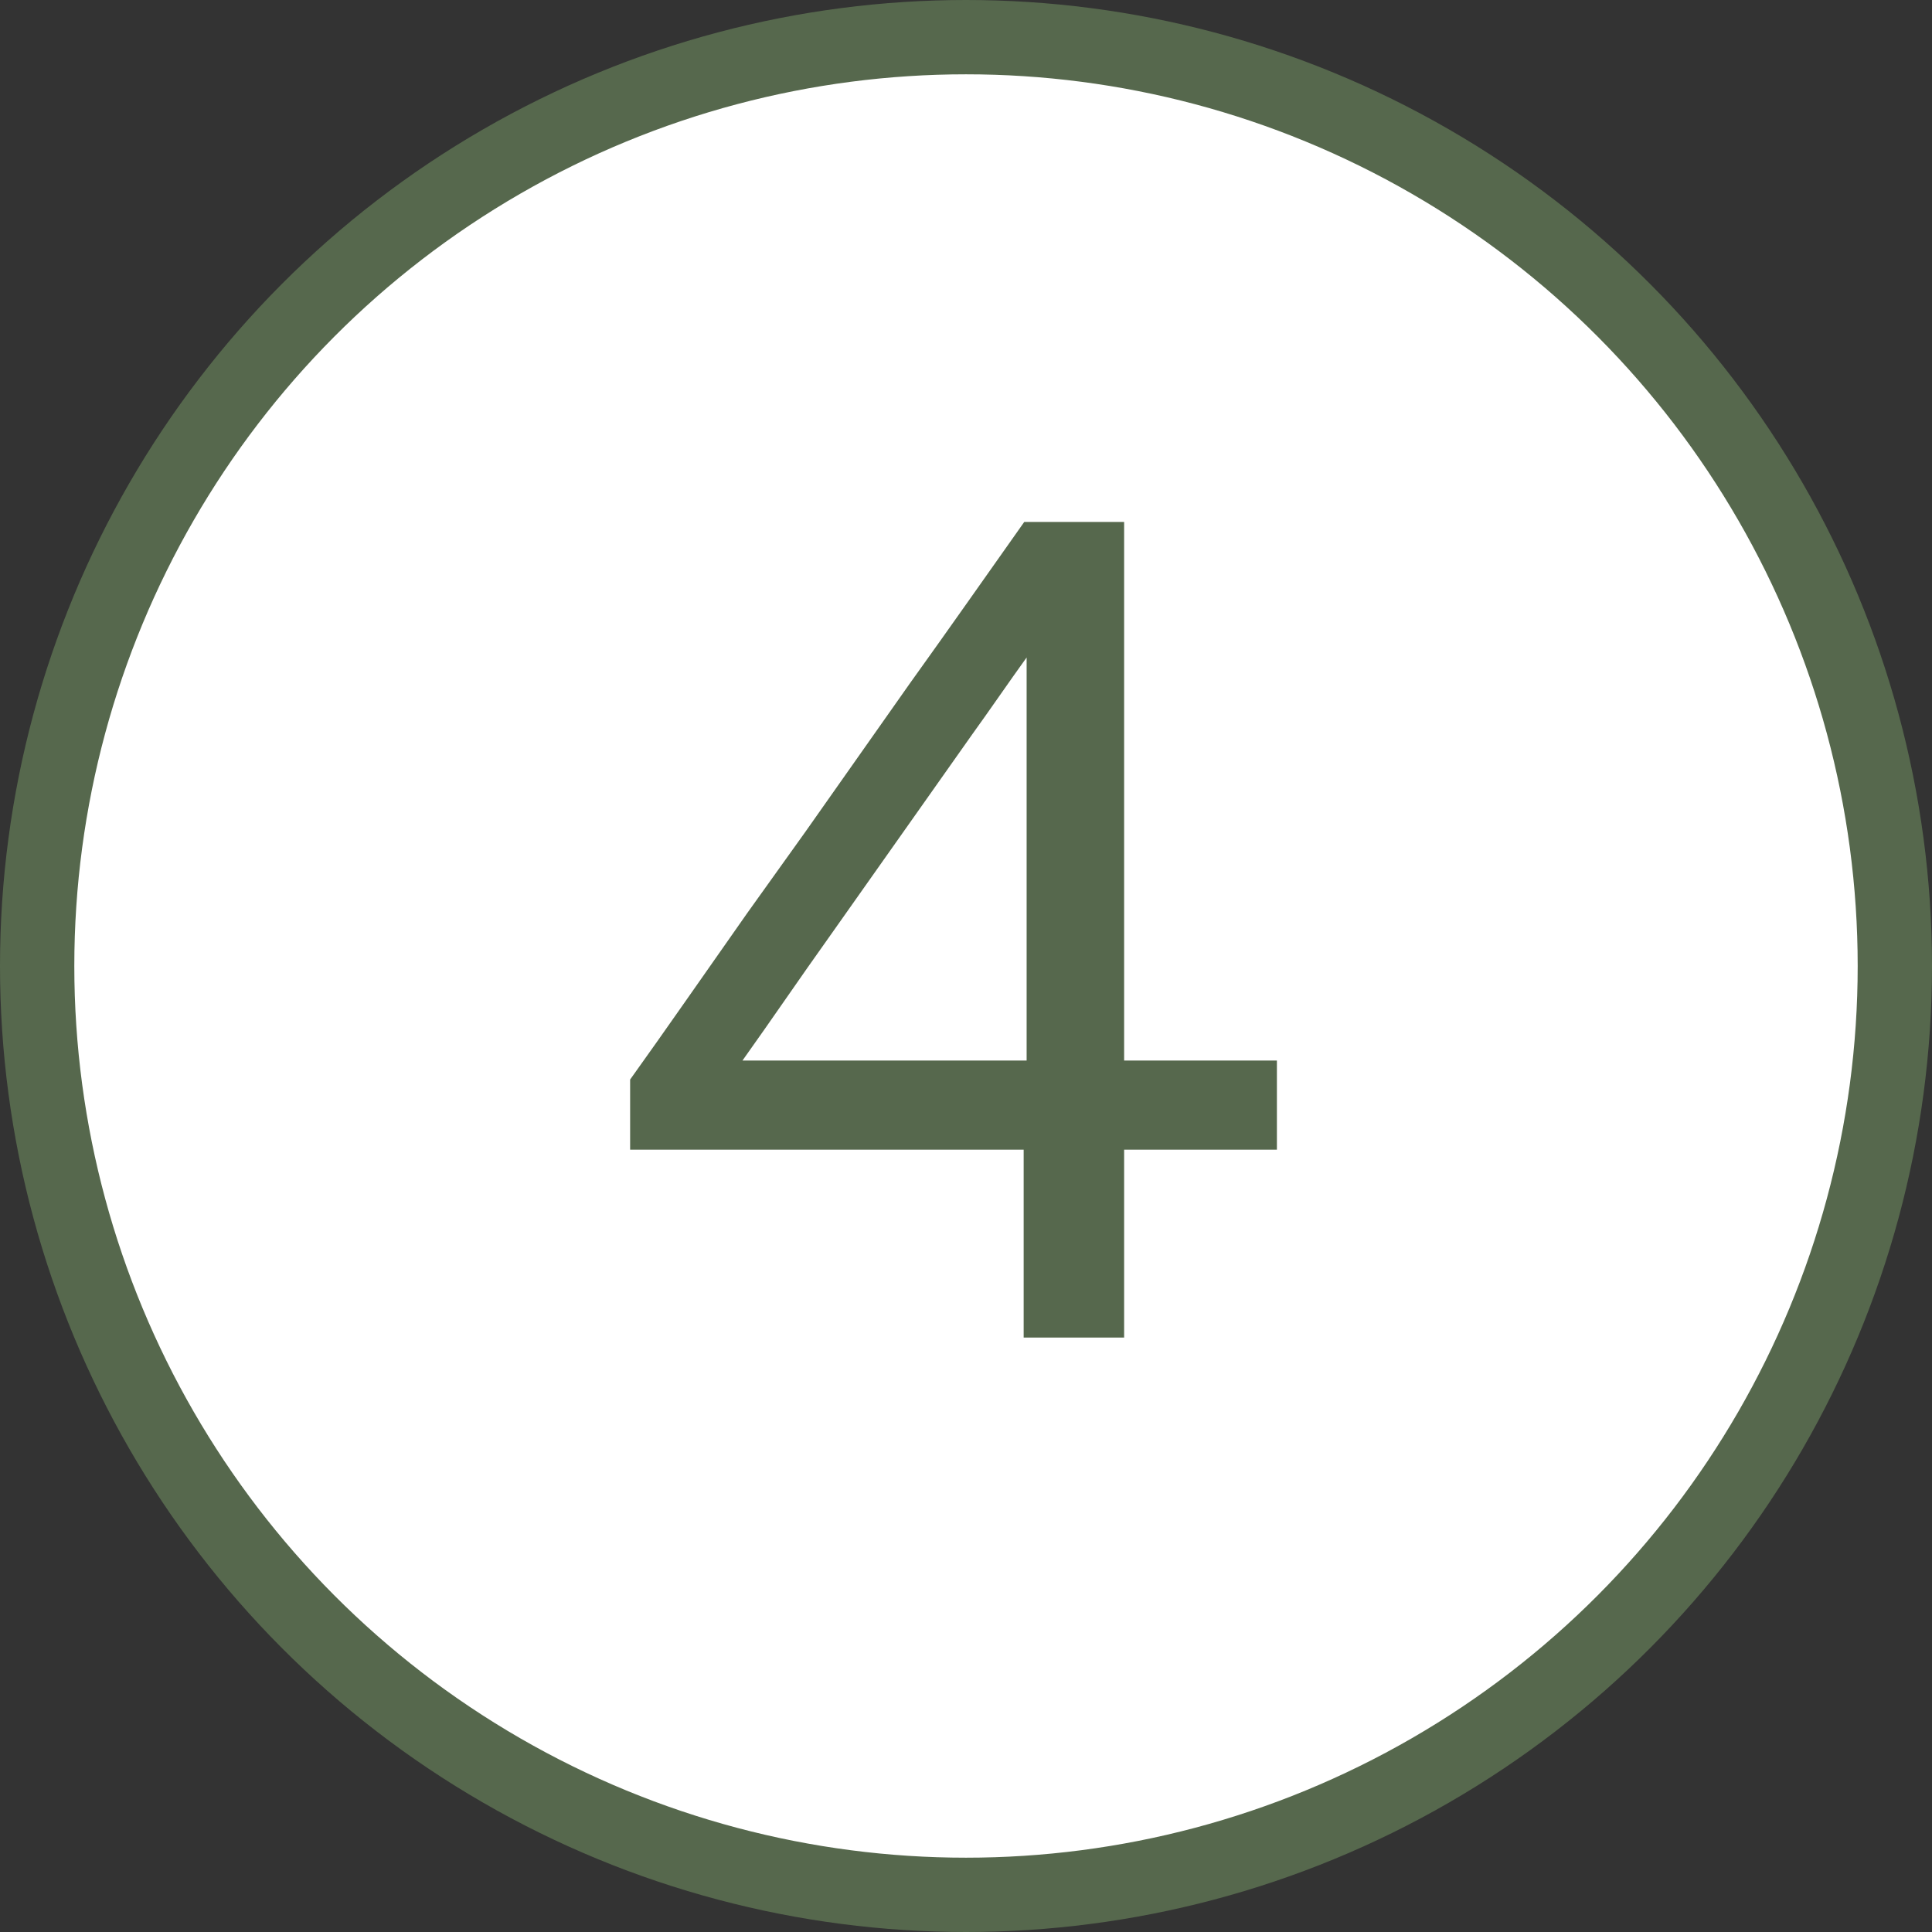
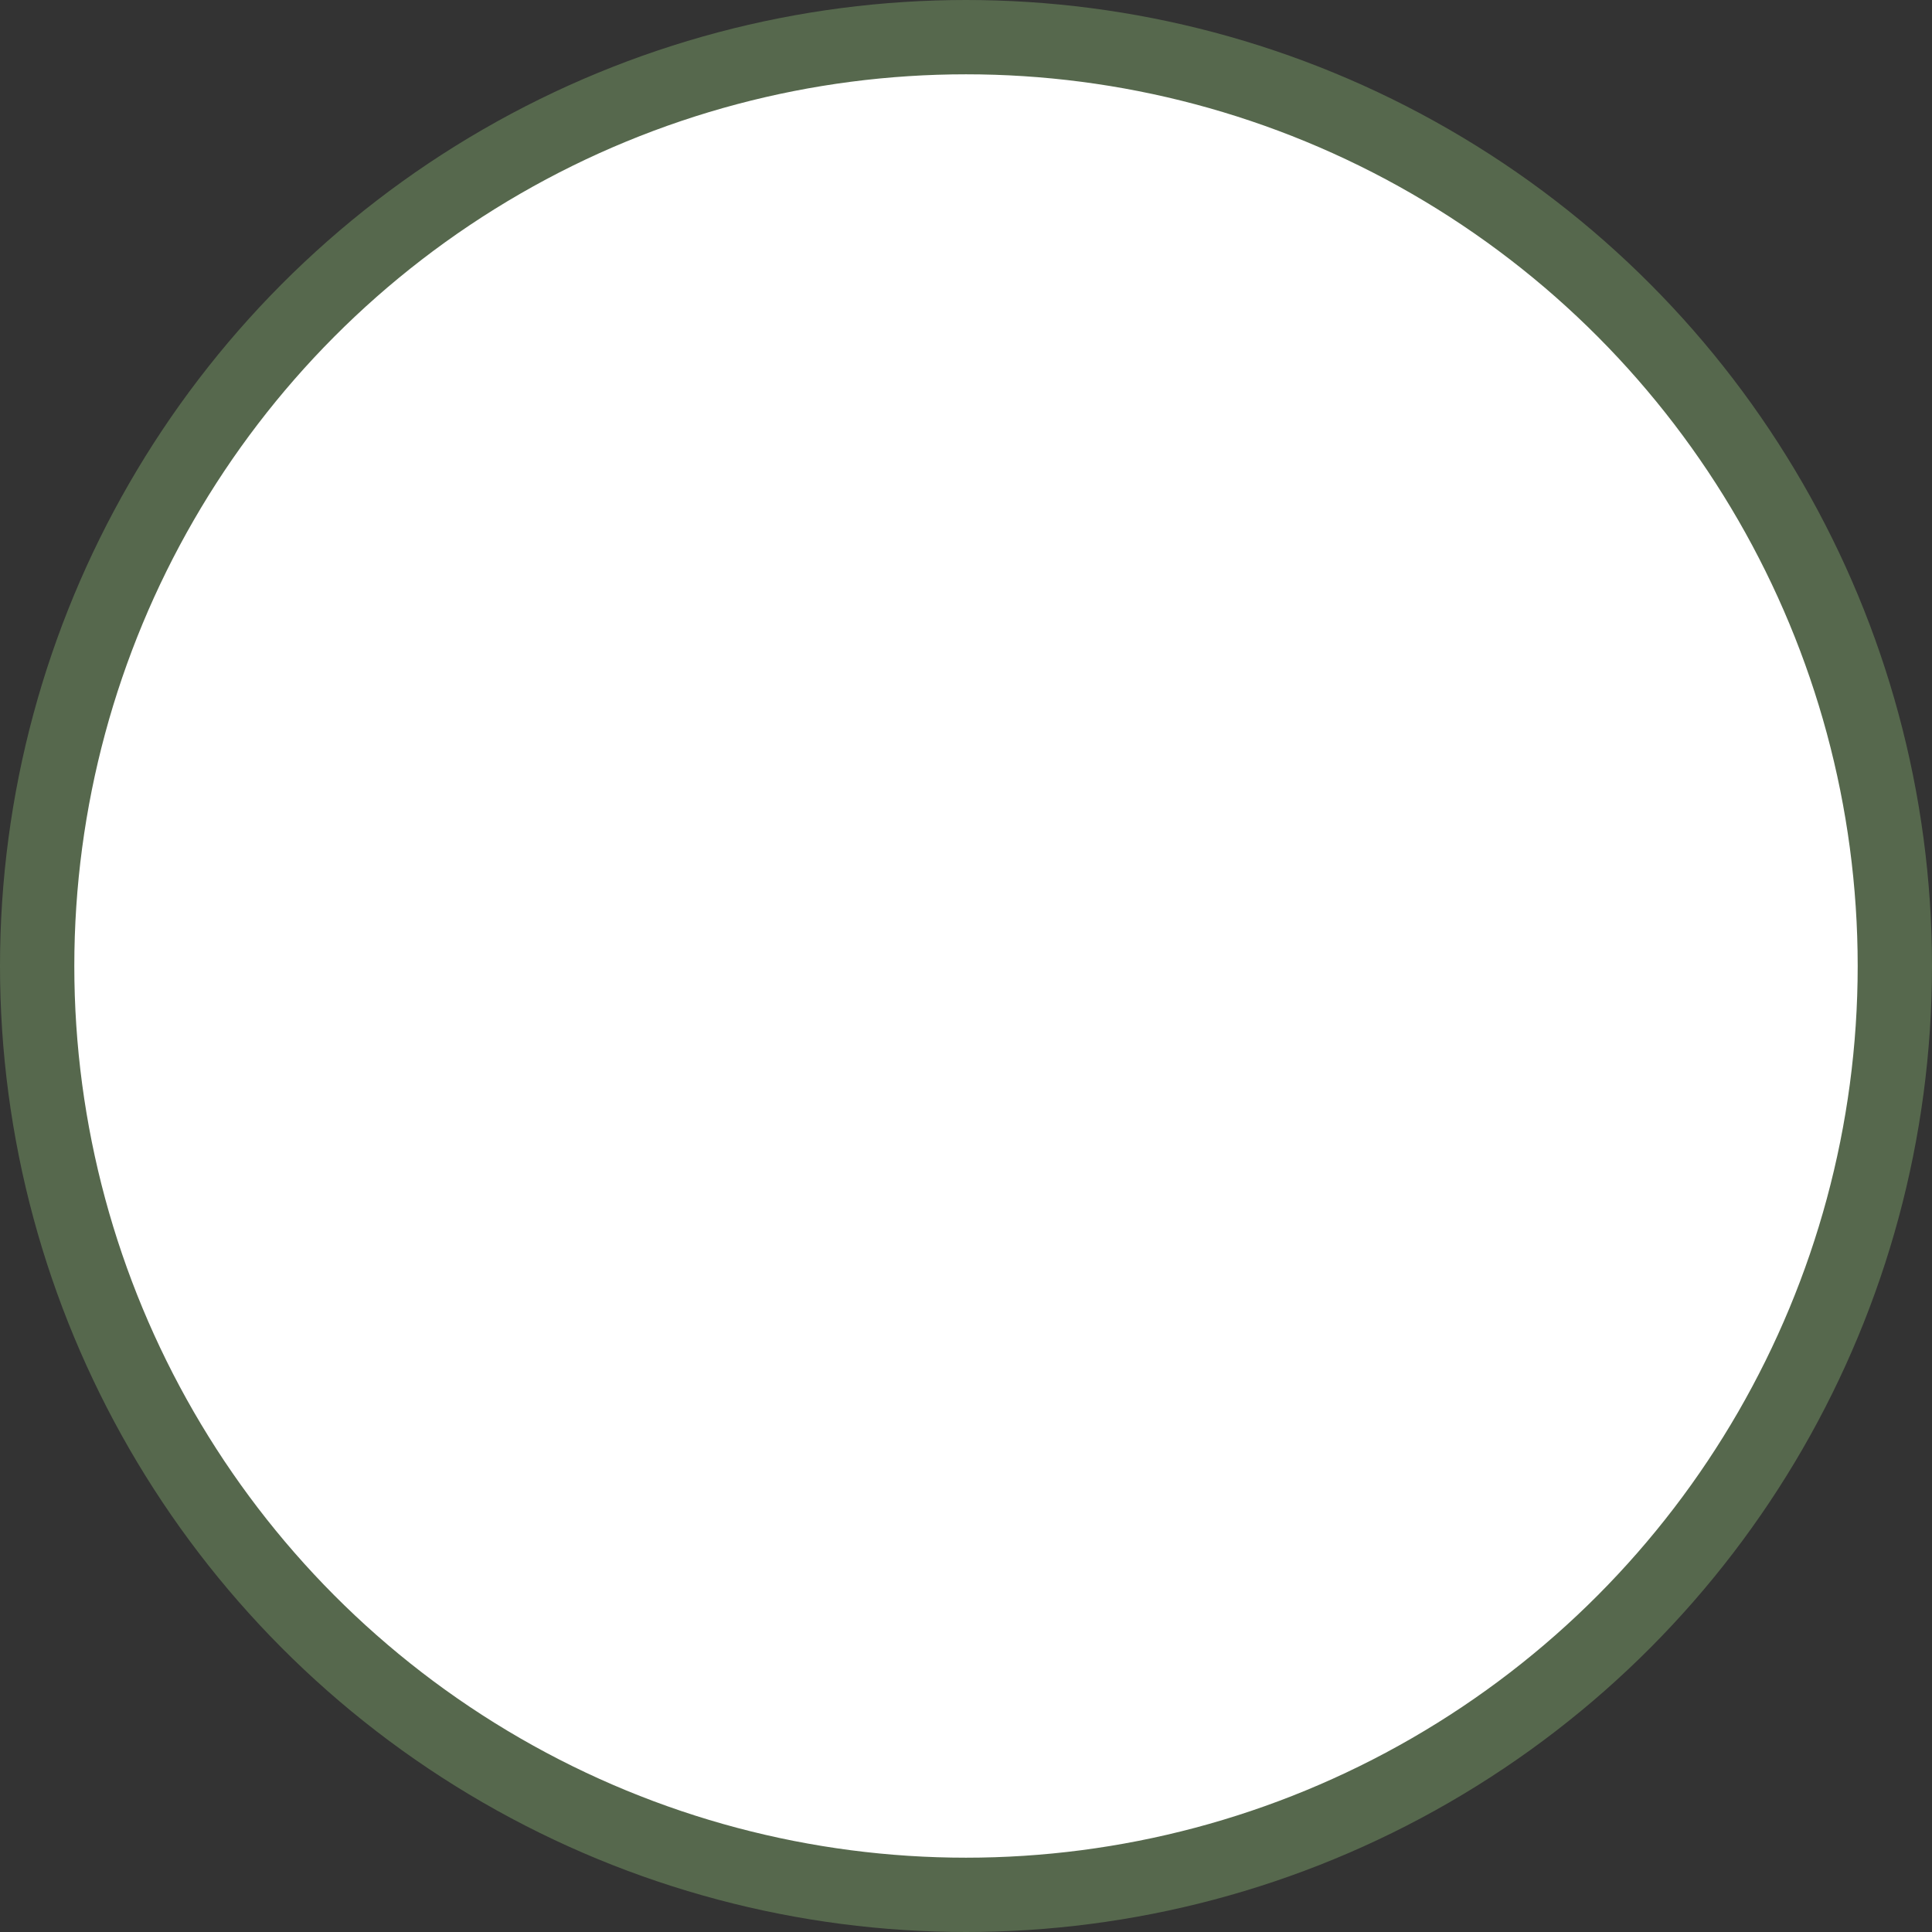
<svg xmlns="http://www.w3.org/2000/svg" width="26" height="26" viewBox="0 0 26 26" fill="none">
  <rect x="0" y="0" width="26" height="26" fill="#333333" stroke="none" />
  <circle cx="13" cy="13" r="12.5" fill="white" stroke="#56684D" />
-   <path d="M13.776 18V15.472H8.48V14.528C8.709 14.208 8.96 13.853 9.232 13.464C9.504 13.075 9.779 12.683 10.056 12.288C10.339 11.893 10.6 11.528 10.84 11.192L12.248 9.192C12.504 8.835 12.76 8.475 13.016 8.112C13.272 7.749 13.528 7.387 13.784 7.024H15.128V14.272H17.184V15.472H15.128V18H13.776ZM11.16 12.608C10.963 12.885 10.768 13.163 10.576 13.44C10.384 13.717 10.189 13.995 9.992 14.272H13.816V8.848C13.693 9.019 13.571 9.192 13.448 9.368C13.325 9.544 13.203 9.717 13.08 9.888L11.16 12.608Z" fill="#56684D" />
</svg>